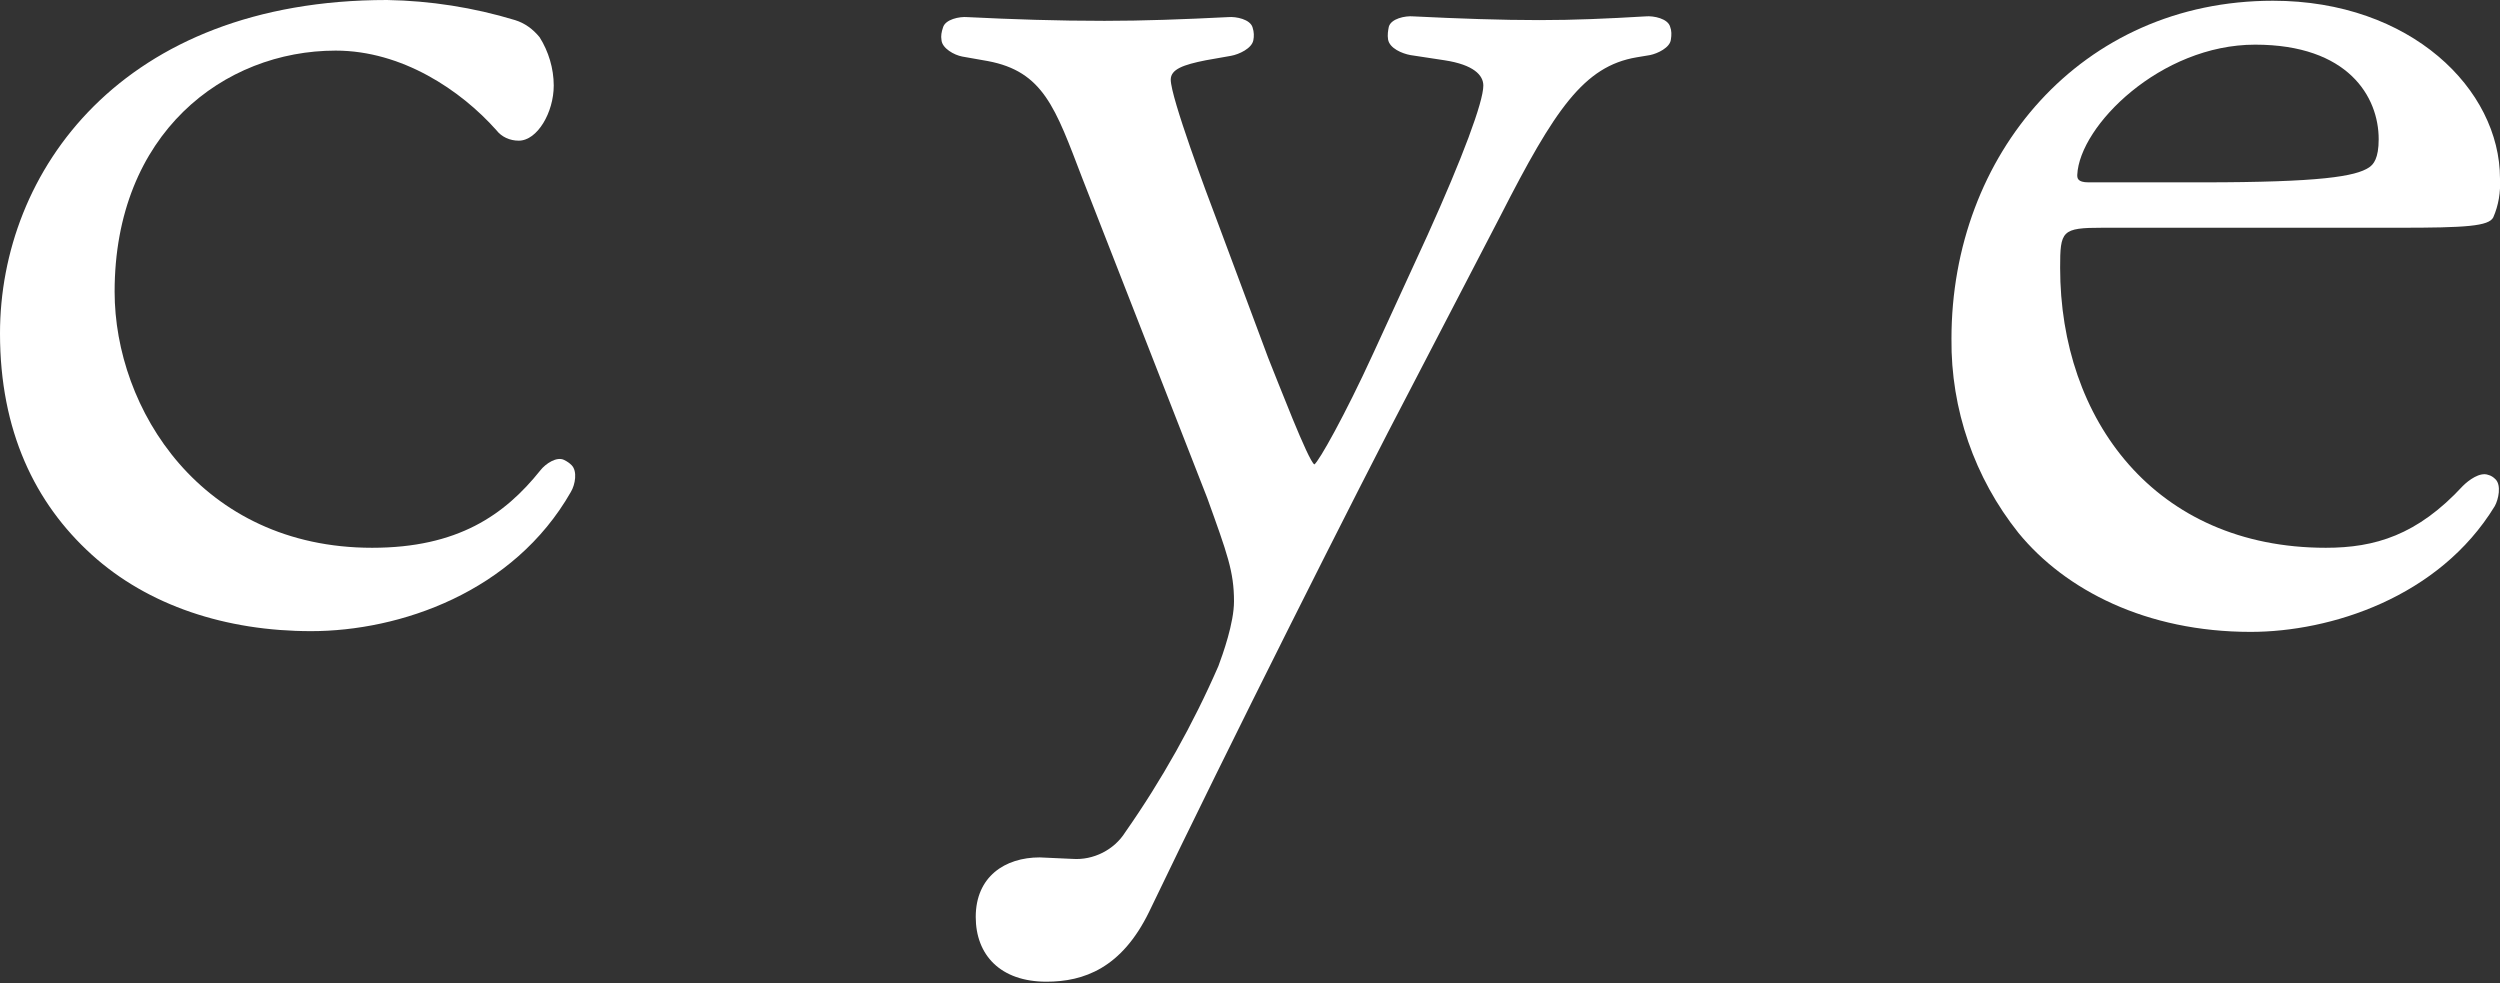
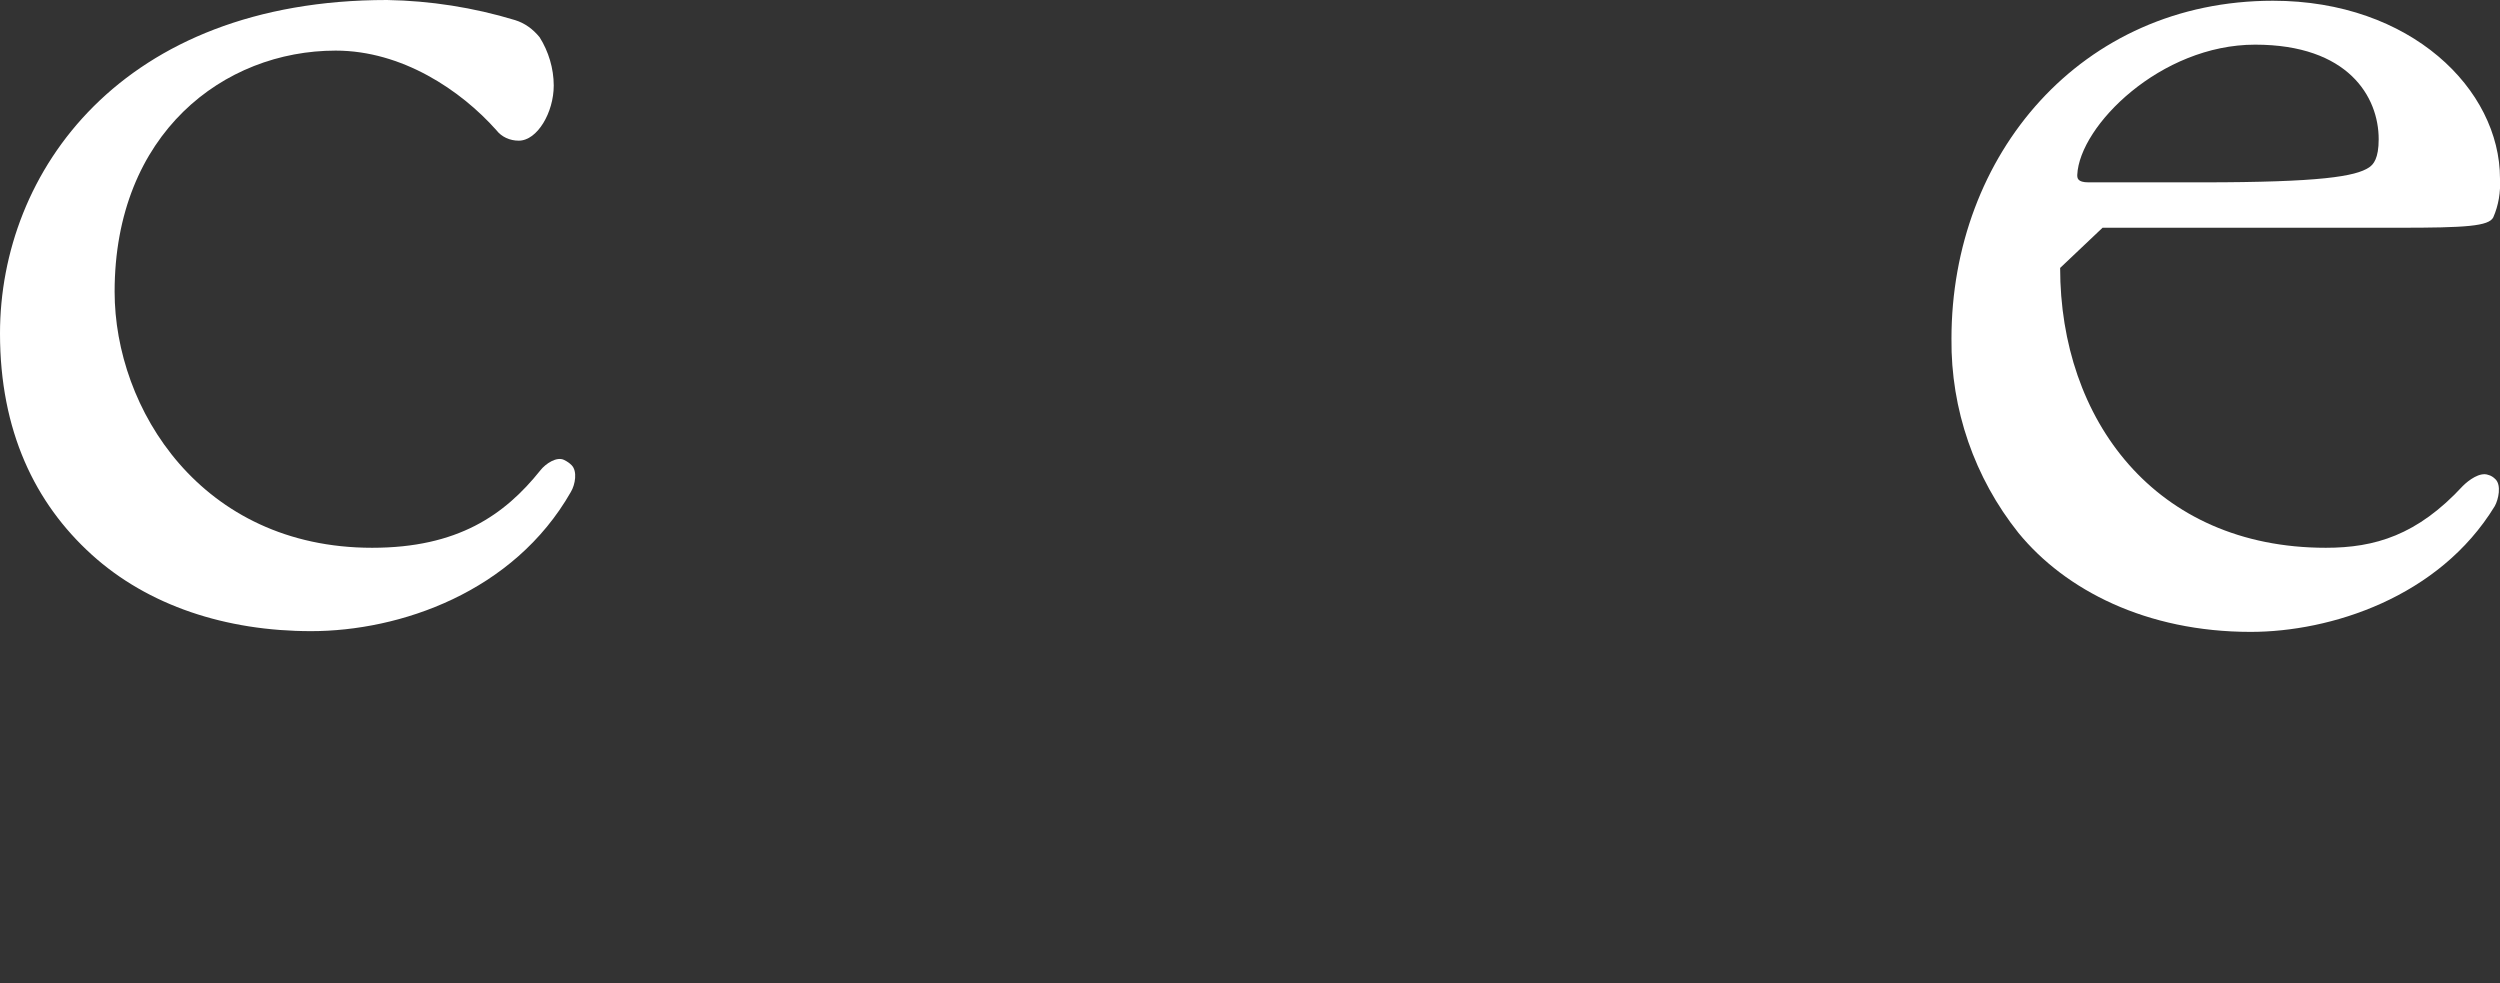
<svg xmlns="http://www.w3.org/2000/svg" version="1.1" id="レイヤー_1" x="0px" y="0px" viewBox="0 0 335.9 132.1" style="enable-background:new 0 0 335.9 132.1;" xml:space="preserve">
  <rect x="0" y="0" width="335.9" height="132.1" fill="#333333" stroke="none" />
  <style type="text/css">
	.st0{fill:#FFFFFF;}
</style>
  <path class="st0" d="M69.7,18.9c-1.2,0-2.3-0.5-3-1.4C61.9,12.1,54,6.8,45.1,6.8c-15,0-29.7,11.1-29.7,32.4  c0,15.7,11.6,34.4,34.6,34.4c11.5,0,17.8-4.4,22.6-10.4c0.7-0.9,2.2-1.9,3.2-1.4c0.4,0.2,0.7,0.4,1,0.7c0.8,0.8,0.5,2.6-0.1,3.6  c-7.7,13.5-23,18.7-34.9,18.7c-11.4,0-21.9-3.4-29.5-10.3S0,57.9,0,44.8C0,23.1,16.3,0,52,0c5.8,0.1,11.6,1,17.2,2.7  c1.3,0.4,2.4,1.2,3.3,2.3c1.2,1.9,1.9,4.2,1.9,6.5C74.4,15.1,72.2,18.9,69.7,18.9z" />
-   <path class="st0" d="M144.1,115.4c2.8,0.2,5.6-1.2,7.1-3.6c4.9-7,9.1-14.5,12.5-22.3c0.6-1.6,2.1-5.8,2.1-8.7c0-4-0.9-6.4-3.6-13.9  l-16.8-43c-3.6-9.4-5.2-14.3-12.7-15.7l-3.4-0.6c-1.1-0.2-2.7-1.1-2.8-2.2c-0.1-0.6,0-1.1,0.2-1.7c0.3-1.1,2.2-1.5,3.3-1.4  c6.1,0.3,12,0.5,18.4,0.5c5.2,0,10.6-0.2,16.6-0.5c1.1-0.1,3,0.3,3.3,1.4c0.2,0.6,0.2,1.2,0.1,1.7c-0.2,1.1-1.9,1.9-3,2.1l-3.4,0.6  c-3,0.6-4.7,1.2-4.7,2.6c0,2.4,4.9,15.5,6.2,18.9l6.9,18.5c1.3,3.2,5.4,13.9,6.2,14.3c0.6-0.4,4.1-6.6,7.9-14.9l7.3-15.9  c4.7-10.4,7.5-17.9,7.5-20.1c0-1.4-1.3-2.8-5.2-3.4l-4.6-0.7c-1.1-0.2-2.8-0.9-3-2.1c-0.1-0.6,0-1.2,0.1-1.7  c0.3-1.1,2.2-1.5,3.3-1.4c6.1,0.3,11.8,0.5,16.9,0.5c4.8,0,9.2-0.2,14.3-0.5c1.1-0.1,3,0.3,3.3,1.4c0.2,0.5,0.2,1.1,0.1,1.7  c-0.1,1.1-1.8,1.9-2.8,2.1l-1.8,0.3c-7.1,1.2-11,7-18.3,21.3l-12,23.1c-7.1,13.5-24.7,48.5-35.2,70.4c-3.7,7.6-8.8,9.4-13.8,9.4  c-6.2,0-9.5-3.6-9.5-8.7c0-5.4,3.9-8,8.6-8L144.1,115.4z" />
-   <path class="st0" d="M276.8,36c0,20.3,12.7,37.6,35.7,37.6c6.6,0,12.3-1.7,18.4-8.3c0.8-0.8,2.3-1.9,3.4-1.5c0.4,0.1,0.7,0.3,1,0.6  c0.8,0.8,0.4,2.7-0.1,3.6c-7.5,12.3-22.1,16.9-32.8,16.9c-14,0-24.9-5.6-31.2-13.3c-5.9-7.4-9.1-16.6-9-26.1  c0-24.7,17.4-45.4,43.2-45.4c18.5,0,30.5,11.9,30.5,23.9c0.1,1.8-0.2,3.6-0.9,5.2c-0.6,1.2-3.7,1.4-12.7,1.4h-39.8  C277,30.6,276.8,31,276.8,36z M295.9,24.5c15.9,0,20.6-0.8,22.4-2c0.6-0.4,1.3-1.2,1.3-3.8c0-5.7-4.1-12.7-16.6-12.7  c-12.7,0-23.6,10.9-23.9,17.5c0,0.4,0,1,1.5,1L295.9,24.5z" />
+   <path class="st0" d="M276.8,36c0,20.3,12.7,37.6,35.7,37.6c6.6,0,12.3-1.7,18.4-8.3c0.8-0.8,2.3-1.9,3.4-1.5c0.4,0.1,0.7,0.3,1,0.6  c0.8,0.8,0.4,2.7-0.1,3.6c-7.5,12.3-22.1,16.9-32.8,16.9c-14,0-24.9-5.6-31.2-13.3c-5.9-7.4-9.1-16.6-9-26.1  c0-24.7,17.4-45.4,43.2-45.4c18.5,0,30.5,11.9,30.5,23.9c0.1,1.8-0.2,3.6-0.9,5.2c-0.6,1.2-3.7,1.4-12.7,1.4h-39.8  z M295.9,24.5c15.9,0,20.6-0.8,22.4-2c0.6-0.4,1.3-1.2,1.3-3.8c0-5.7-4.1-12.7-16.6-12.7  c-12.7,0-23.6,10.9-23.9,17.5c0,0.4,0,1,1.5,1L295.9,24.5z" />
</svg>